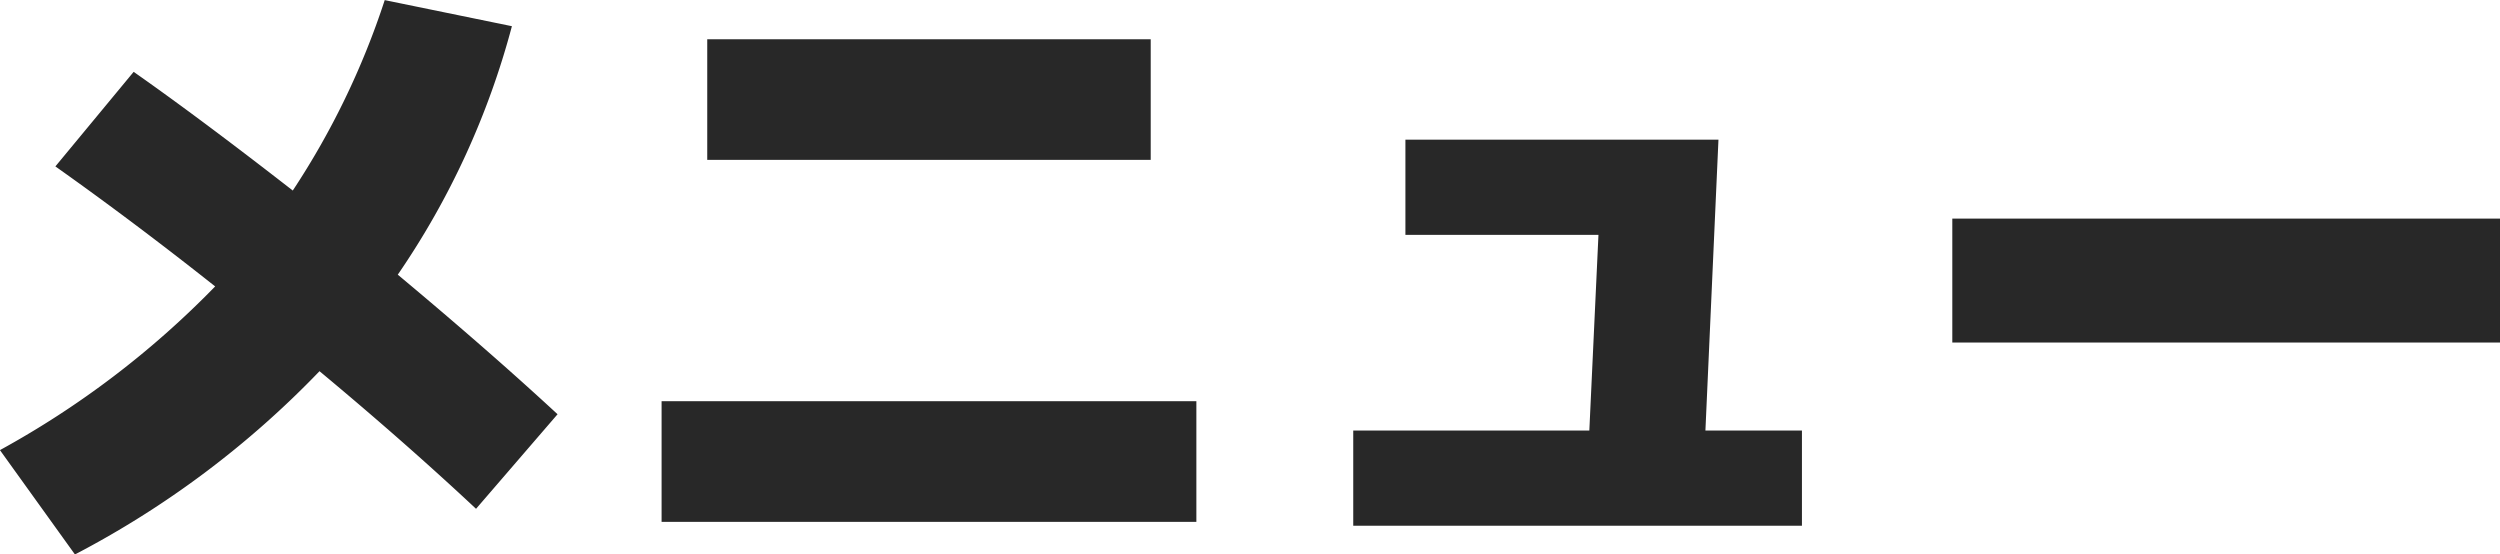
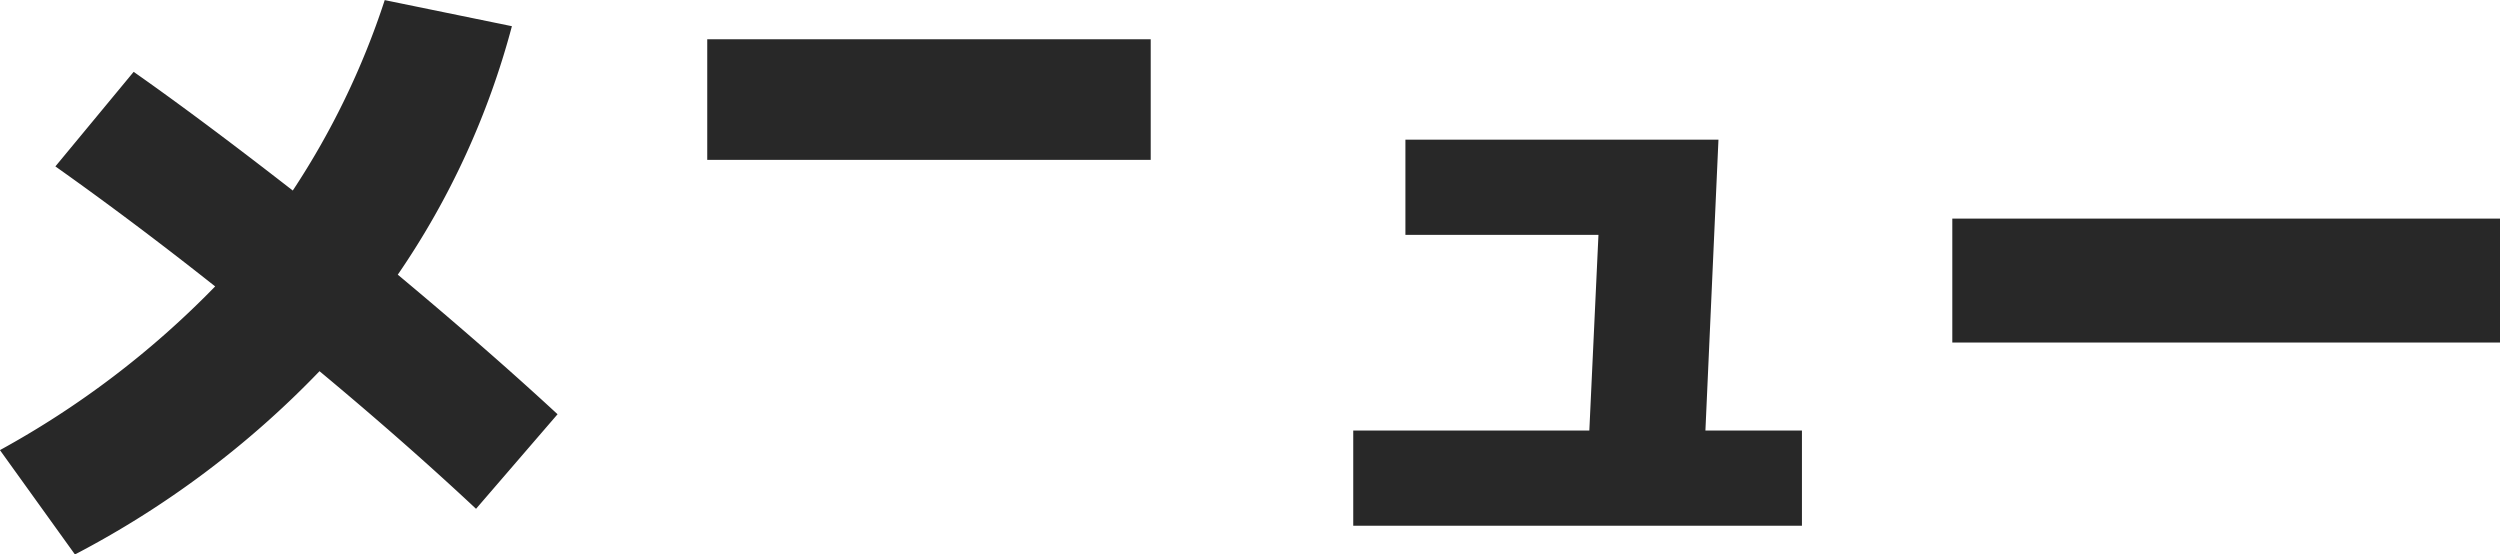
<svg xmlns="http://www.w3.org/2000/svg" width="230" height="51" viewBox="0 0 230 51">
  <defs>
    <style>
      .cls-1 {
        fill: #282828;
        fill-rule: evenodd;
      }
    </style>
  </defs>
-   <path id="txt_menu" class="cls-1" d="M322.123,1289.53q-8.64-6.72-14.64-10.92l-7.2,8.7q7.2,5.1,14.7,11.04a83.741,83.741,0,0,1-19.8,15.06l6.9,9.6a86.967,86.967,0,0,0,22.5-16.86q7.86,6.54,14.4,12.66l7.5-8.7q-6.36-5.88-14.7-12.84a73.778,73.778,0,0,0,10.5-22.86l-11.7-2.4a72.587,72.587,0,0,1-8.46,17.52h0Zm78.931-2.82v-11.1h-40.8v11.1h40.8Zm4.2,33.3v-11.1h-49.2v11.1h49.2Zm48.032-35.16h-28.8v8.76h17.76l-0.84,18h-21.72v8.76h41.28v-8.76h-8.88Zm71.912,18.66v-11.4H474.8v11.4h50.4Z" transform="translate(-295.188 -1272)" />
+   <path id="txt_menu" class="cls-1" d="M322.123,1289.53q-8.64-6.72-14.64-10.92l-7.2,8.7q7.2,5.1,14.7,11.04a83.741,83.741,0,0,1-19.8,15.06l6.9,9.6a86.967,86.967,0,0,0,22.5-16.86q7.86,6.54,14.4,12.66l7.5-8.7q-6.36-5.88-14.7-12.84a73.778,73.778,0,0,0,10.5-22.86l-11.7-2.4a72.587,72.587,0,0,1-8.46,17.52h0Zm78.931-2.82v-11.1h-40.8v11.1h40.8Zm4.2,33.3v-11.1v11.1h49.2Zm48.032-35.16h-28.8v8.76h17.76l-0.84,18h-21.72v8.76h41.28v-8.76h-8.88Zm71.912,18.66v-11.4H474.8v11.4h50.4Z" transform="translate(-295.188 -1272)" />
</svg>